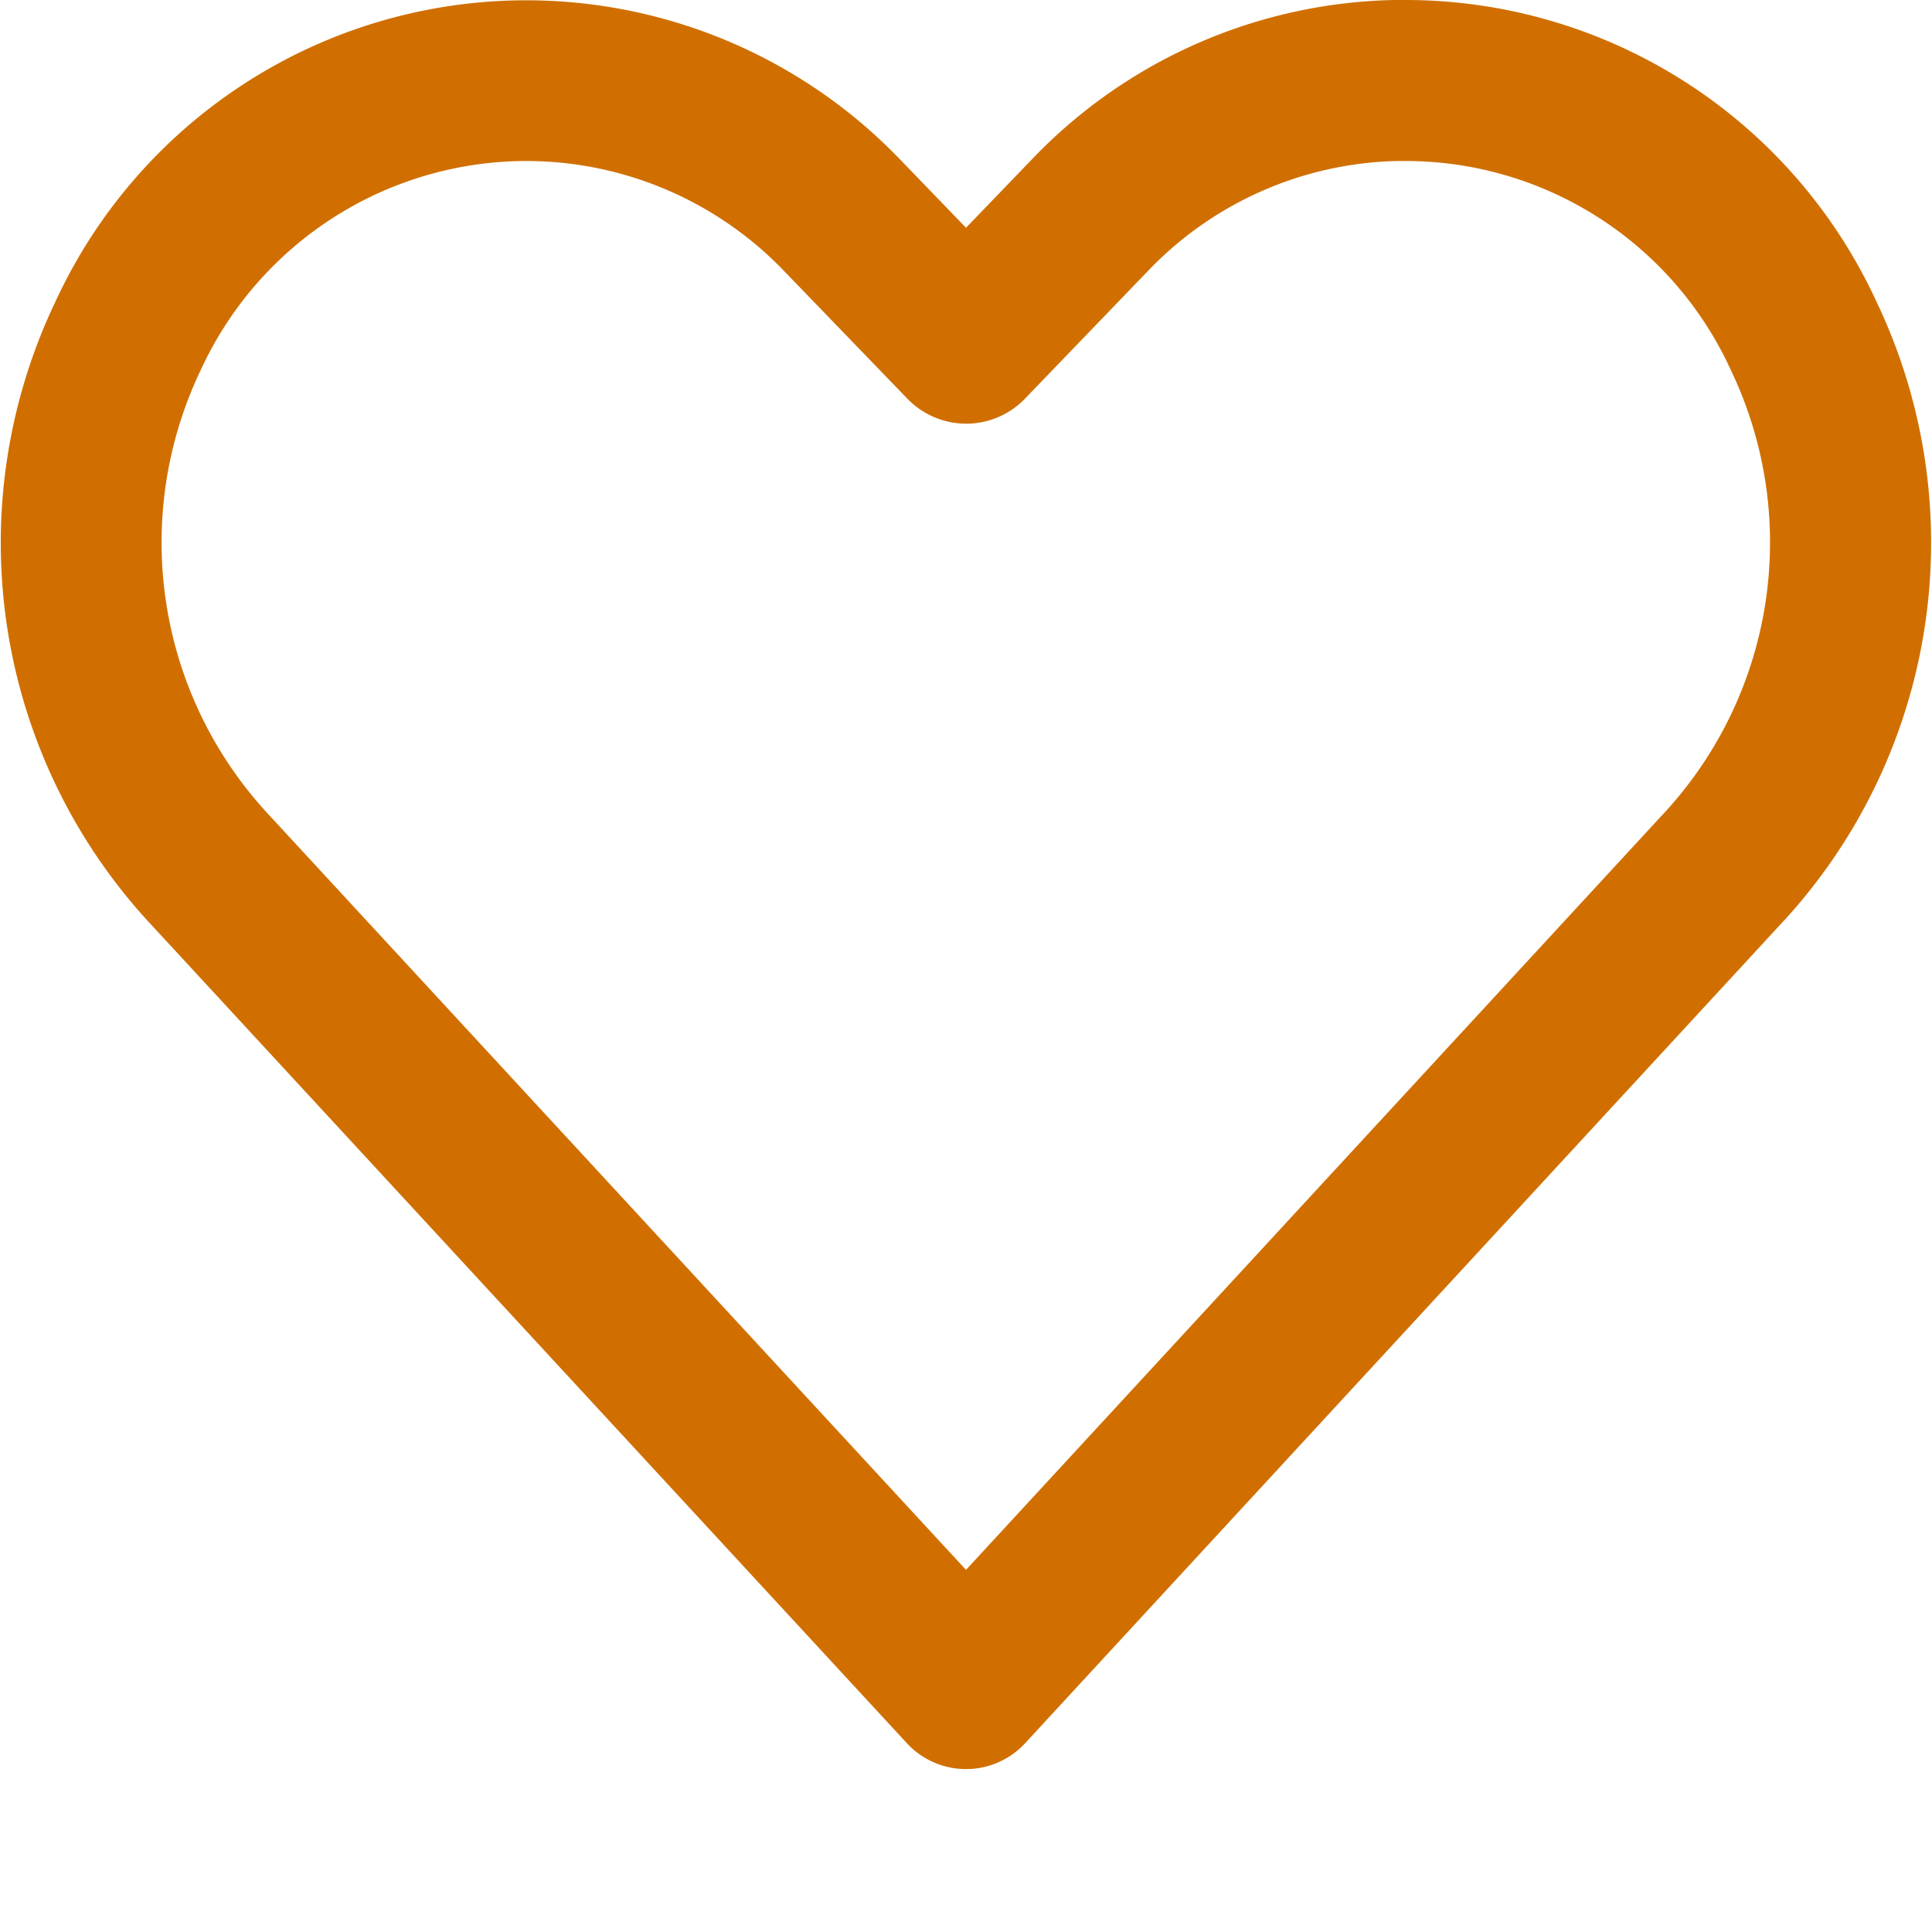
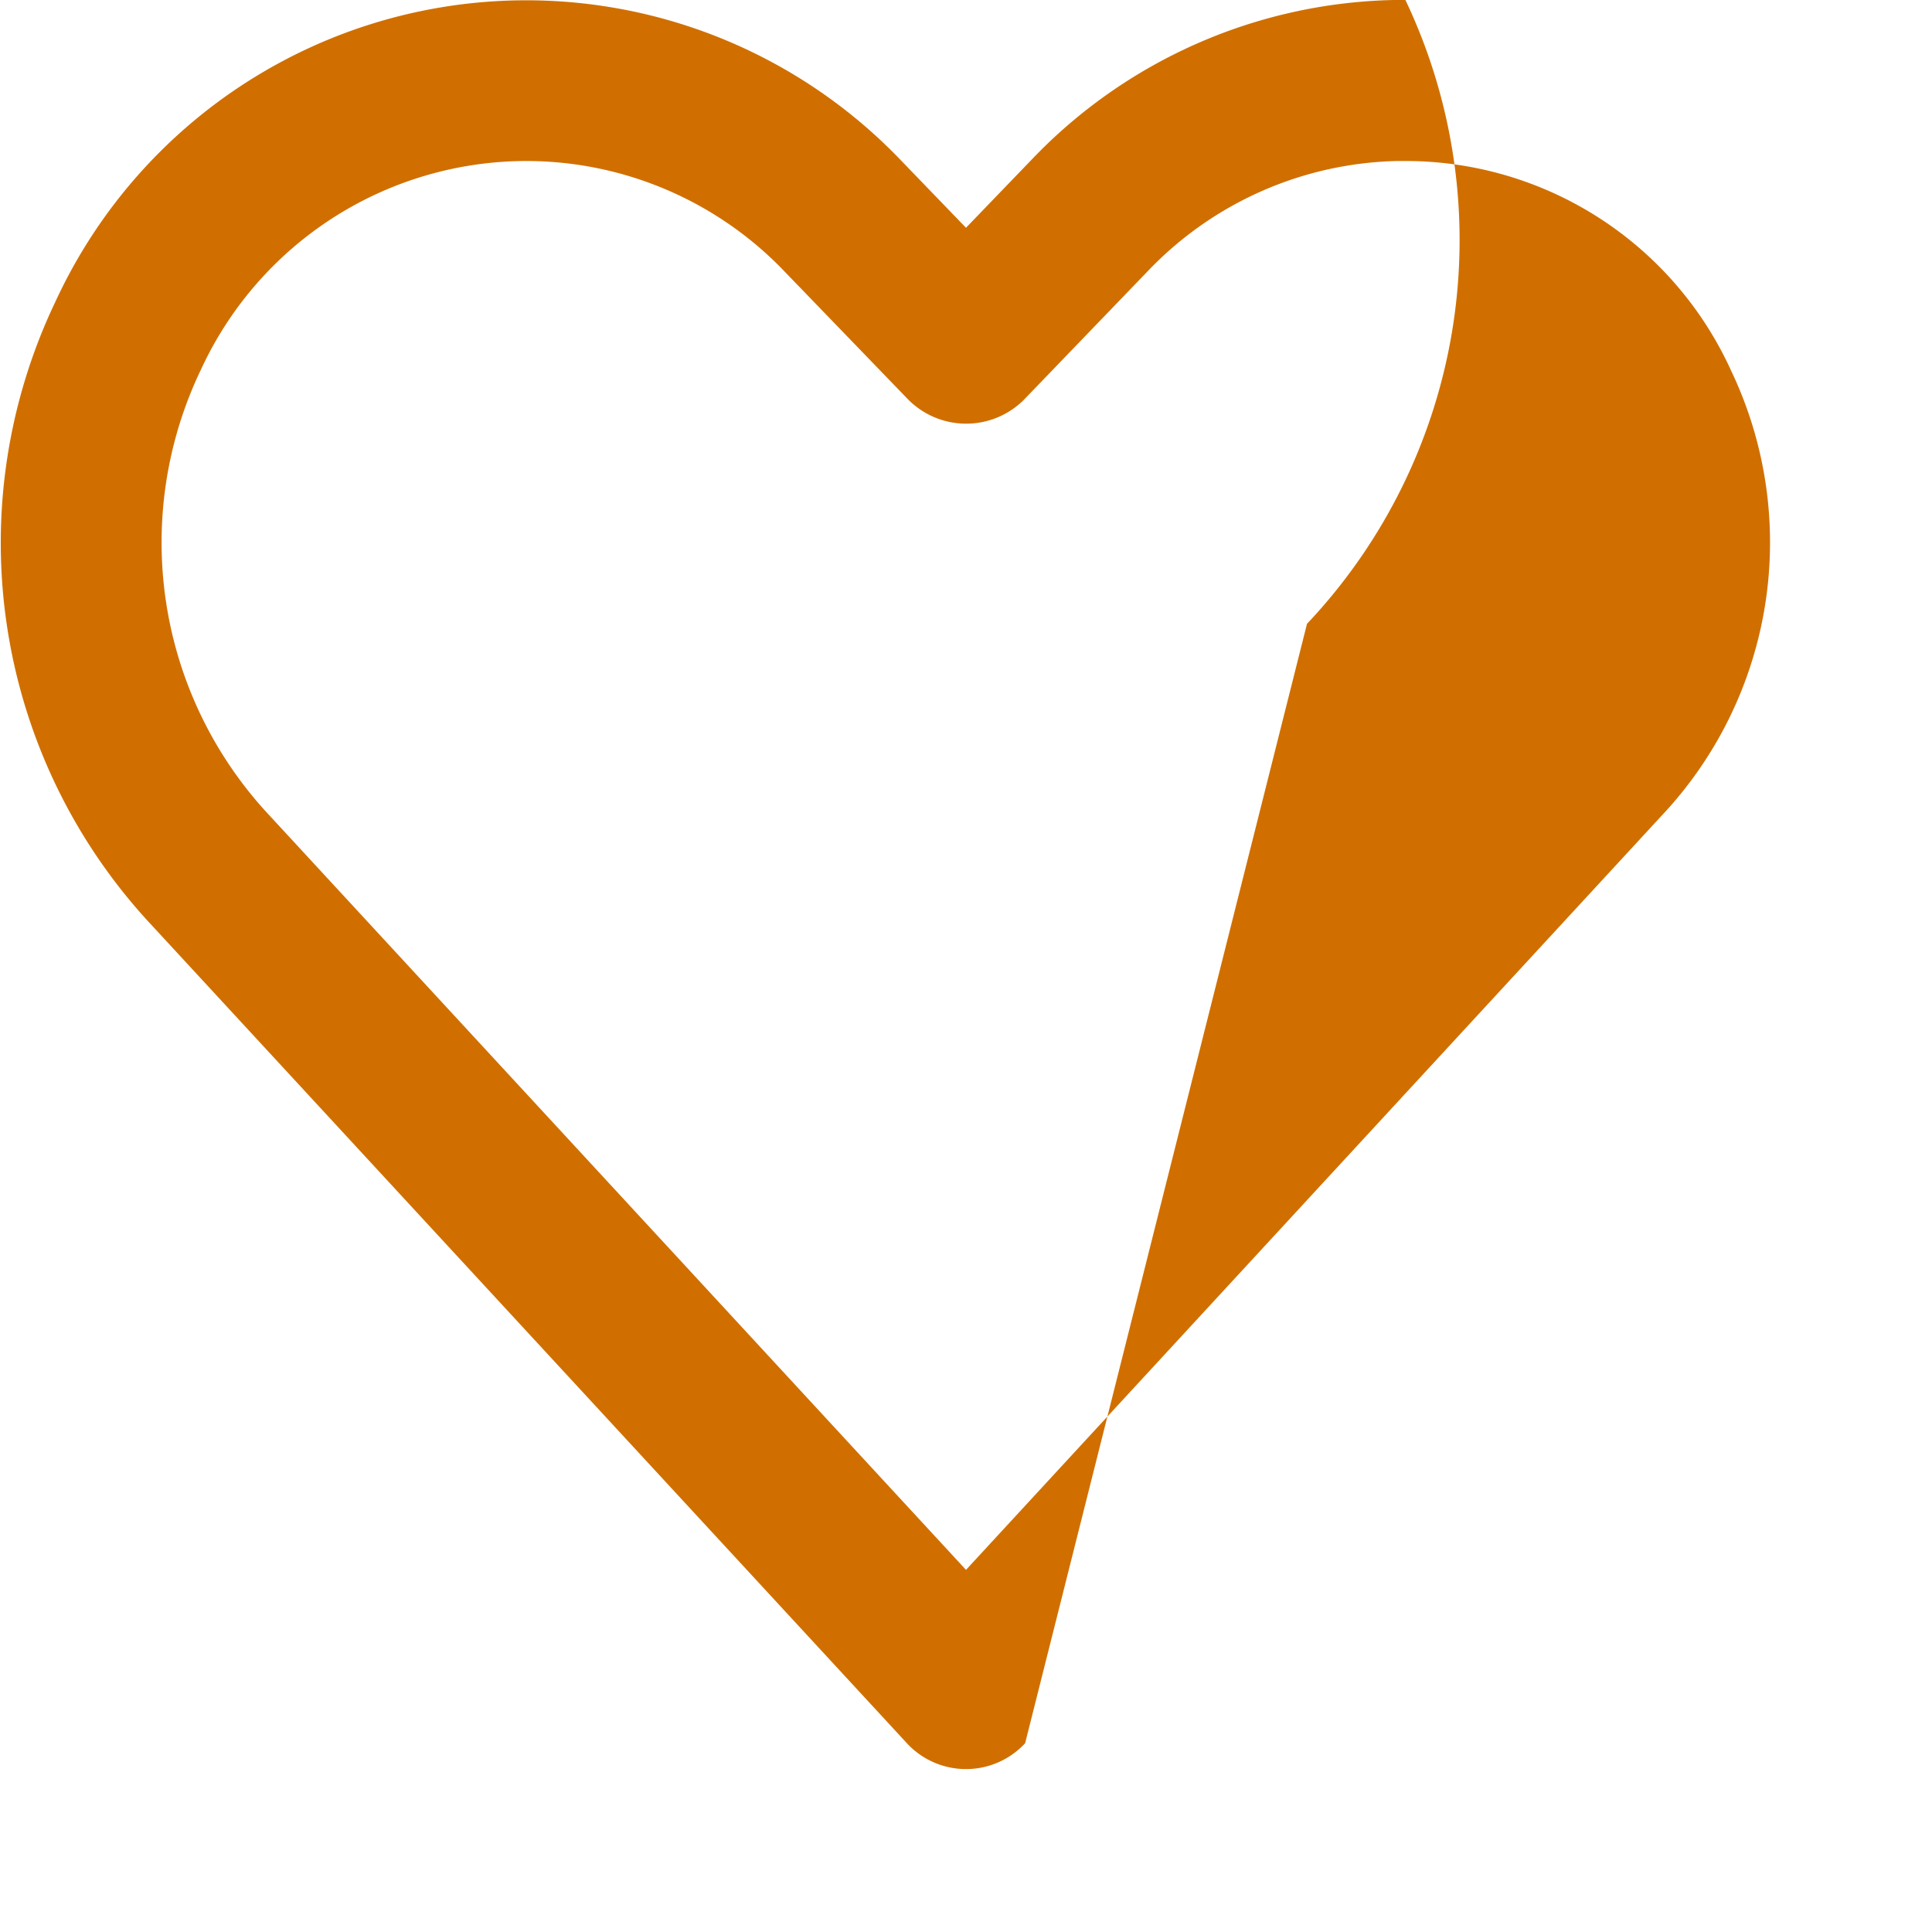
<svg xmlns="http://www.w3.org/2000/svg" width="180" height="180.01" viewBox="0 0 180 180.01">
  <title>icon--corazon</title>
-   <rect y="0.01" width="180" height="180" style="fill:none" />
-   <path d="M90,164.82a7.49,7.49,0,0,1-5.51-2.41L14.18,86.25a52.15,52.15,0,0,1-9-58.18A48.31,48.31,0,0,1,83.92,14.92L90,21.22l6.08-6.31A48,48,0,0,1,129.88,0h1.06A48.31,48.31,0,0,1,174.87,28.2a52.07,52.07,0,0,1-9.17,58.12L95.51,162.41A7.49,7.49,0,0,1,90,164.82ZM49.06,15A33.42,33.42,0,0,0,18.72,34.44,37.2,37.2,0,0,0,25.13,76L90,146.26l64.75-70.2a37.13,37.13,0,0,0,6.55-41.49A33.32,33.32,0,0,0,130.9,15l-.69,0A33.1,33.1,0,0,0,106.9,25.3L95.4,37.24a7.61,7.61,0,0,1-10.77,0l0,0L73.1,25.3A33.3,33.3,0,0,0,49.06,15Z" style="fill:#d06f00" />
+   <path d="M90,164.82a7.49,7.49,0,0,1-5.51-2.41L14.18,86.25a52.15,52.15,0,0,1-9-58.18A48.31,48.31,0,0,1,83.92,14.92L90,21.22l6.08-6.31A48,48,0,0,1,129.88,0h1.06a52.07,52.07,0,0,1-9.17,58.12L95.51,162.41A7.49,7.49,0,0,1,90,164.82ZM49.06,15A33.42,33.42,0,0,0,18.72,34.44,37.2,37.2,0,0,0,25.13,76L90,146.26l64.75-70.2a37.13,37.13,0,0,0,6.55-41.49A33.32,33.32,0,0,0,130.9,15l-.69,0A33.1,33.1,0,0,0,106.9,25.3L95.4,37.24a7.61,7.61,0,0,1-10.77,0l0,0L73.1,25.3A33.3,33.3,0,0,0,49.06,15Z" style="fill:#d06f00" />
</svg>